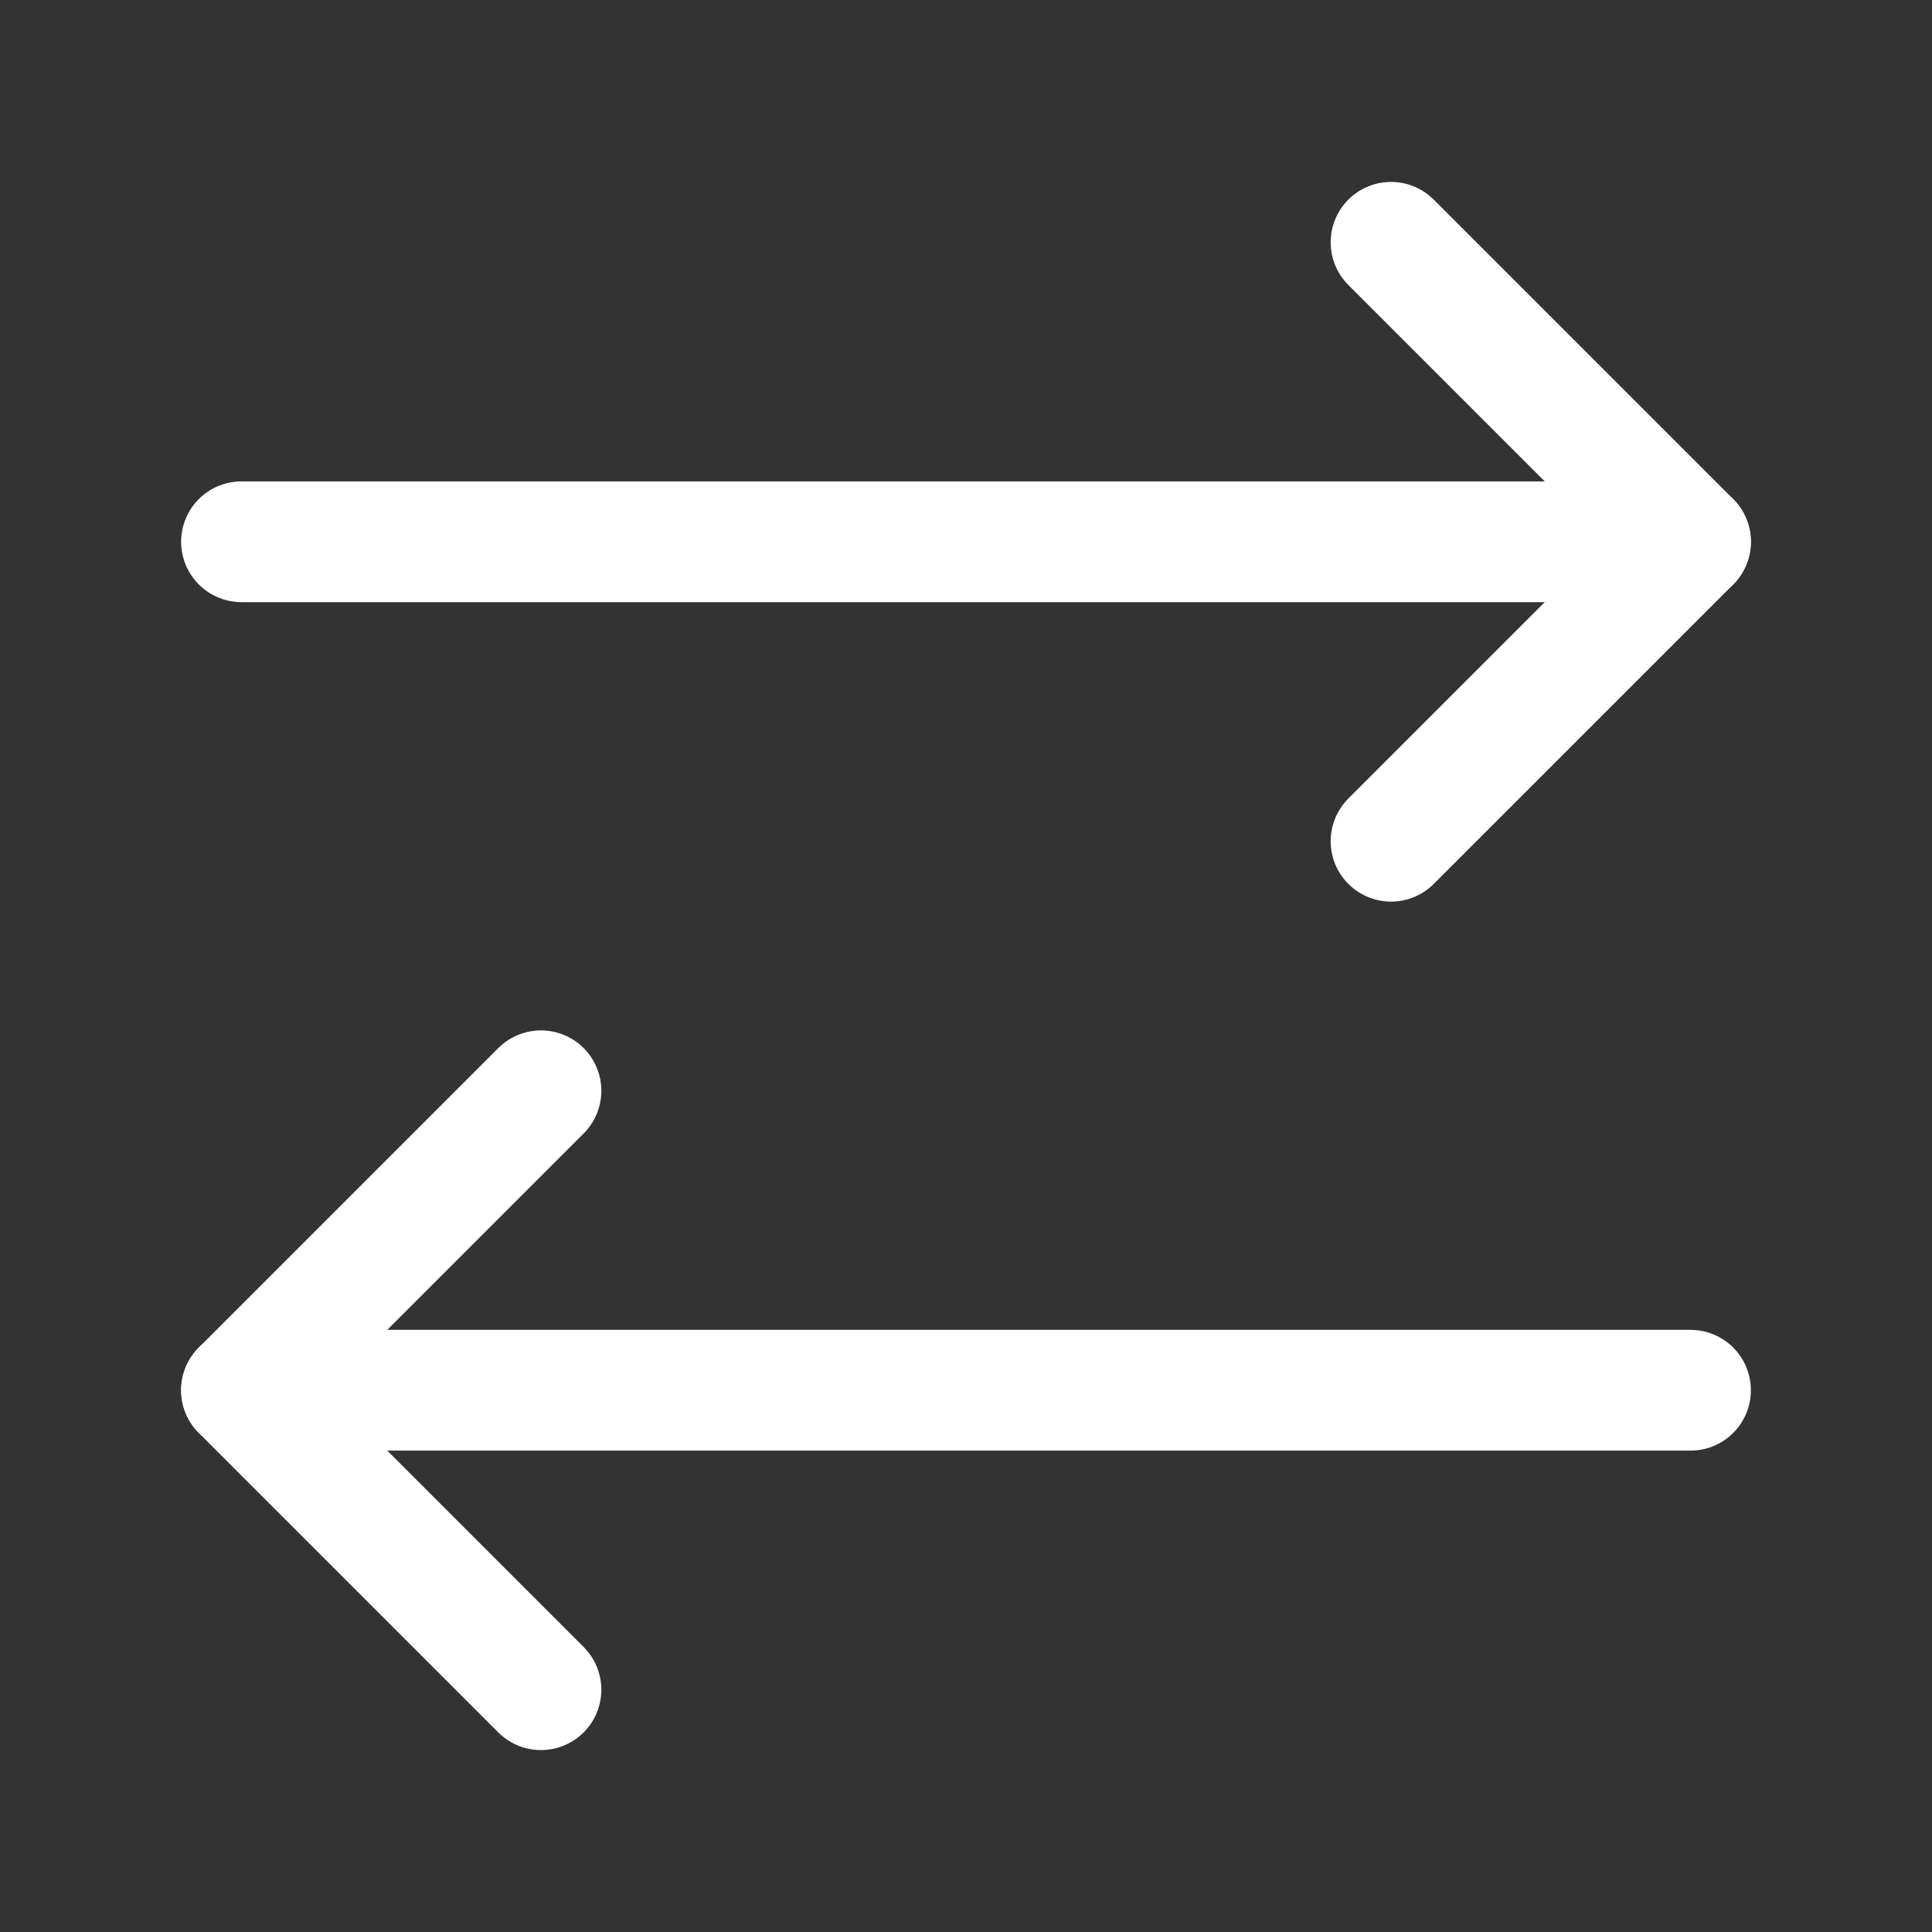
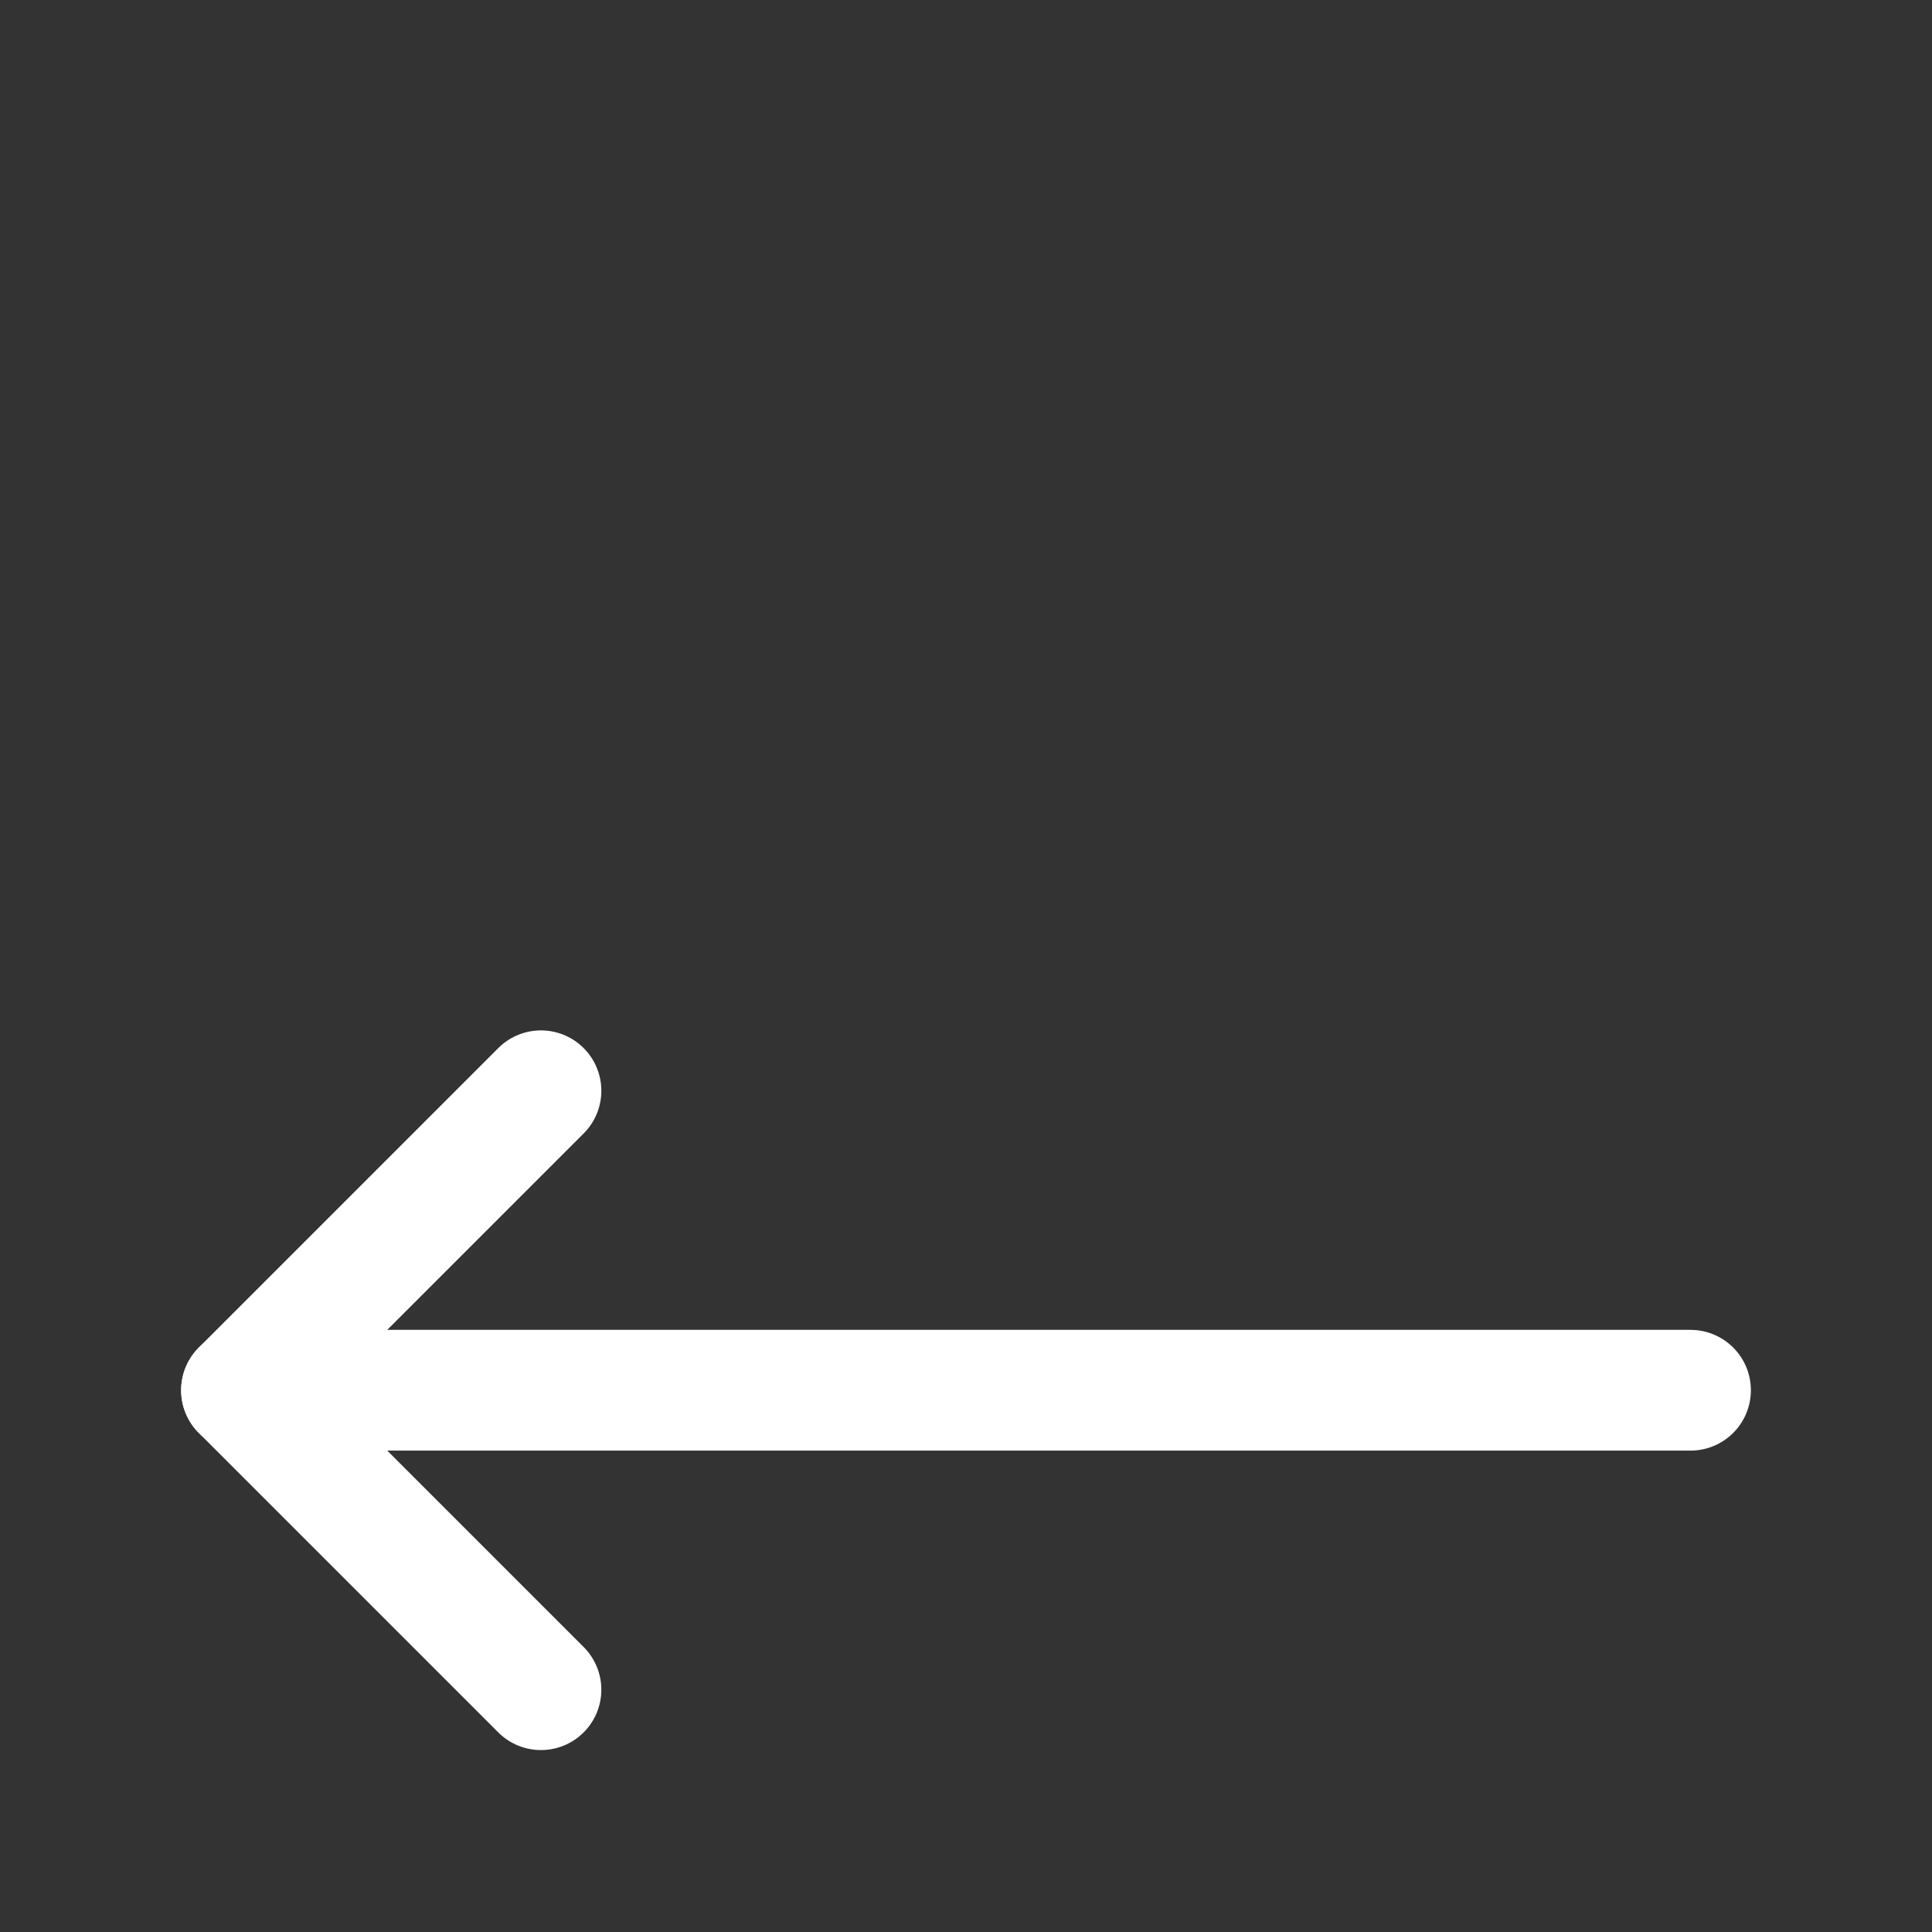
<svg xmlns="http://www.w3.org/2000/svg" width="24" height="24" viewBox="0 0 24 24" fill="none">
  <rect x="0" y="0" width="24" height="24" fill="#333333" stroke="none" />
  <g id="vuesax/linear/arrow-2">
    <g id="arrow-2">
      <g id="Group">
-         <path id="Vector" d="M17.28 10.45L21 6.73L17.28 3.01" stroke="white" stroke-width="1.5" stroke-linecap="round" stroke-linejoin="round" />
-         <path id="Vector_2" d="M3 6.73H21" stroke="white" stroke-width="1.5" stroke-linecap="round" stroke-linejoin="round" />
        <path id="Vector_3" d="M6.72 13.55L3 17.27L6.72 20.99" stroke="white" stroke-width="1.5" stroke-linecap="round" stroke-linejoin="round" />
        <path id="Vector_4" d="M21 17.27H3" stroke="white" stroke-width="1.5" stroke-linecap="round" stroke-linejoin="round" />
      </g>
    </g>
  </g>
</svg>